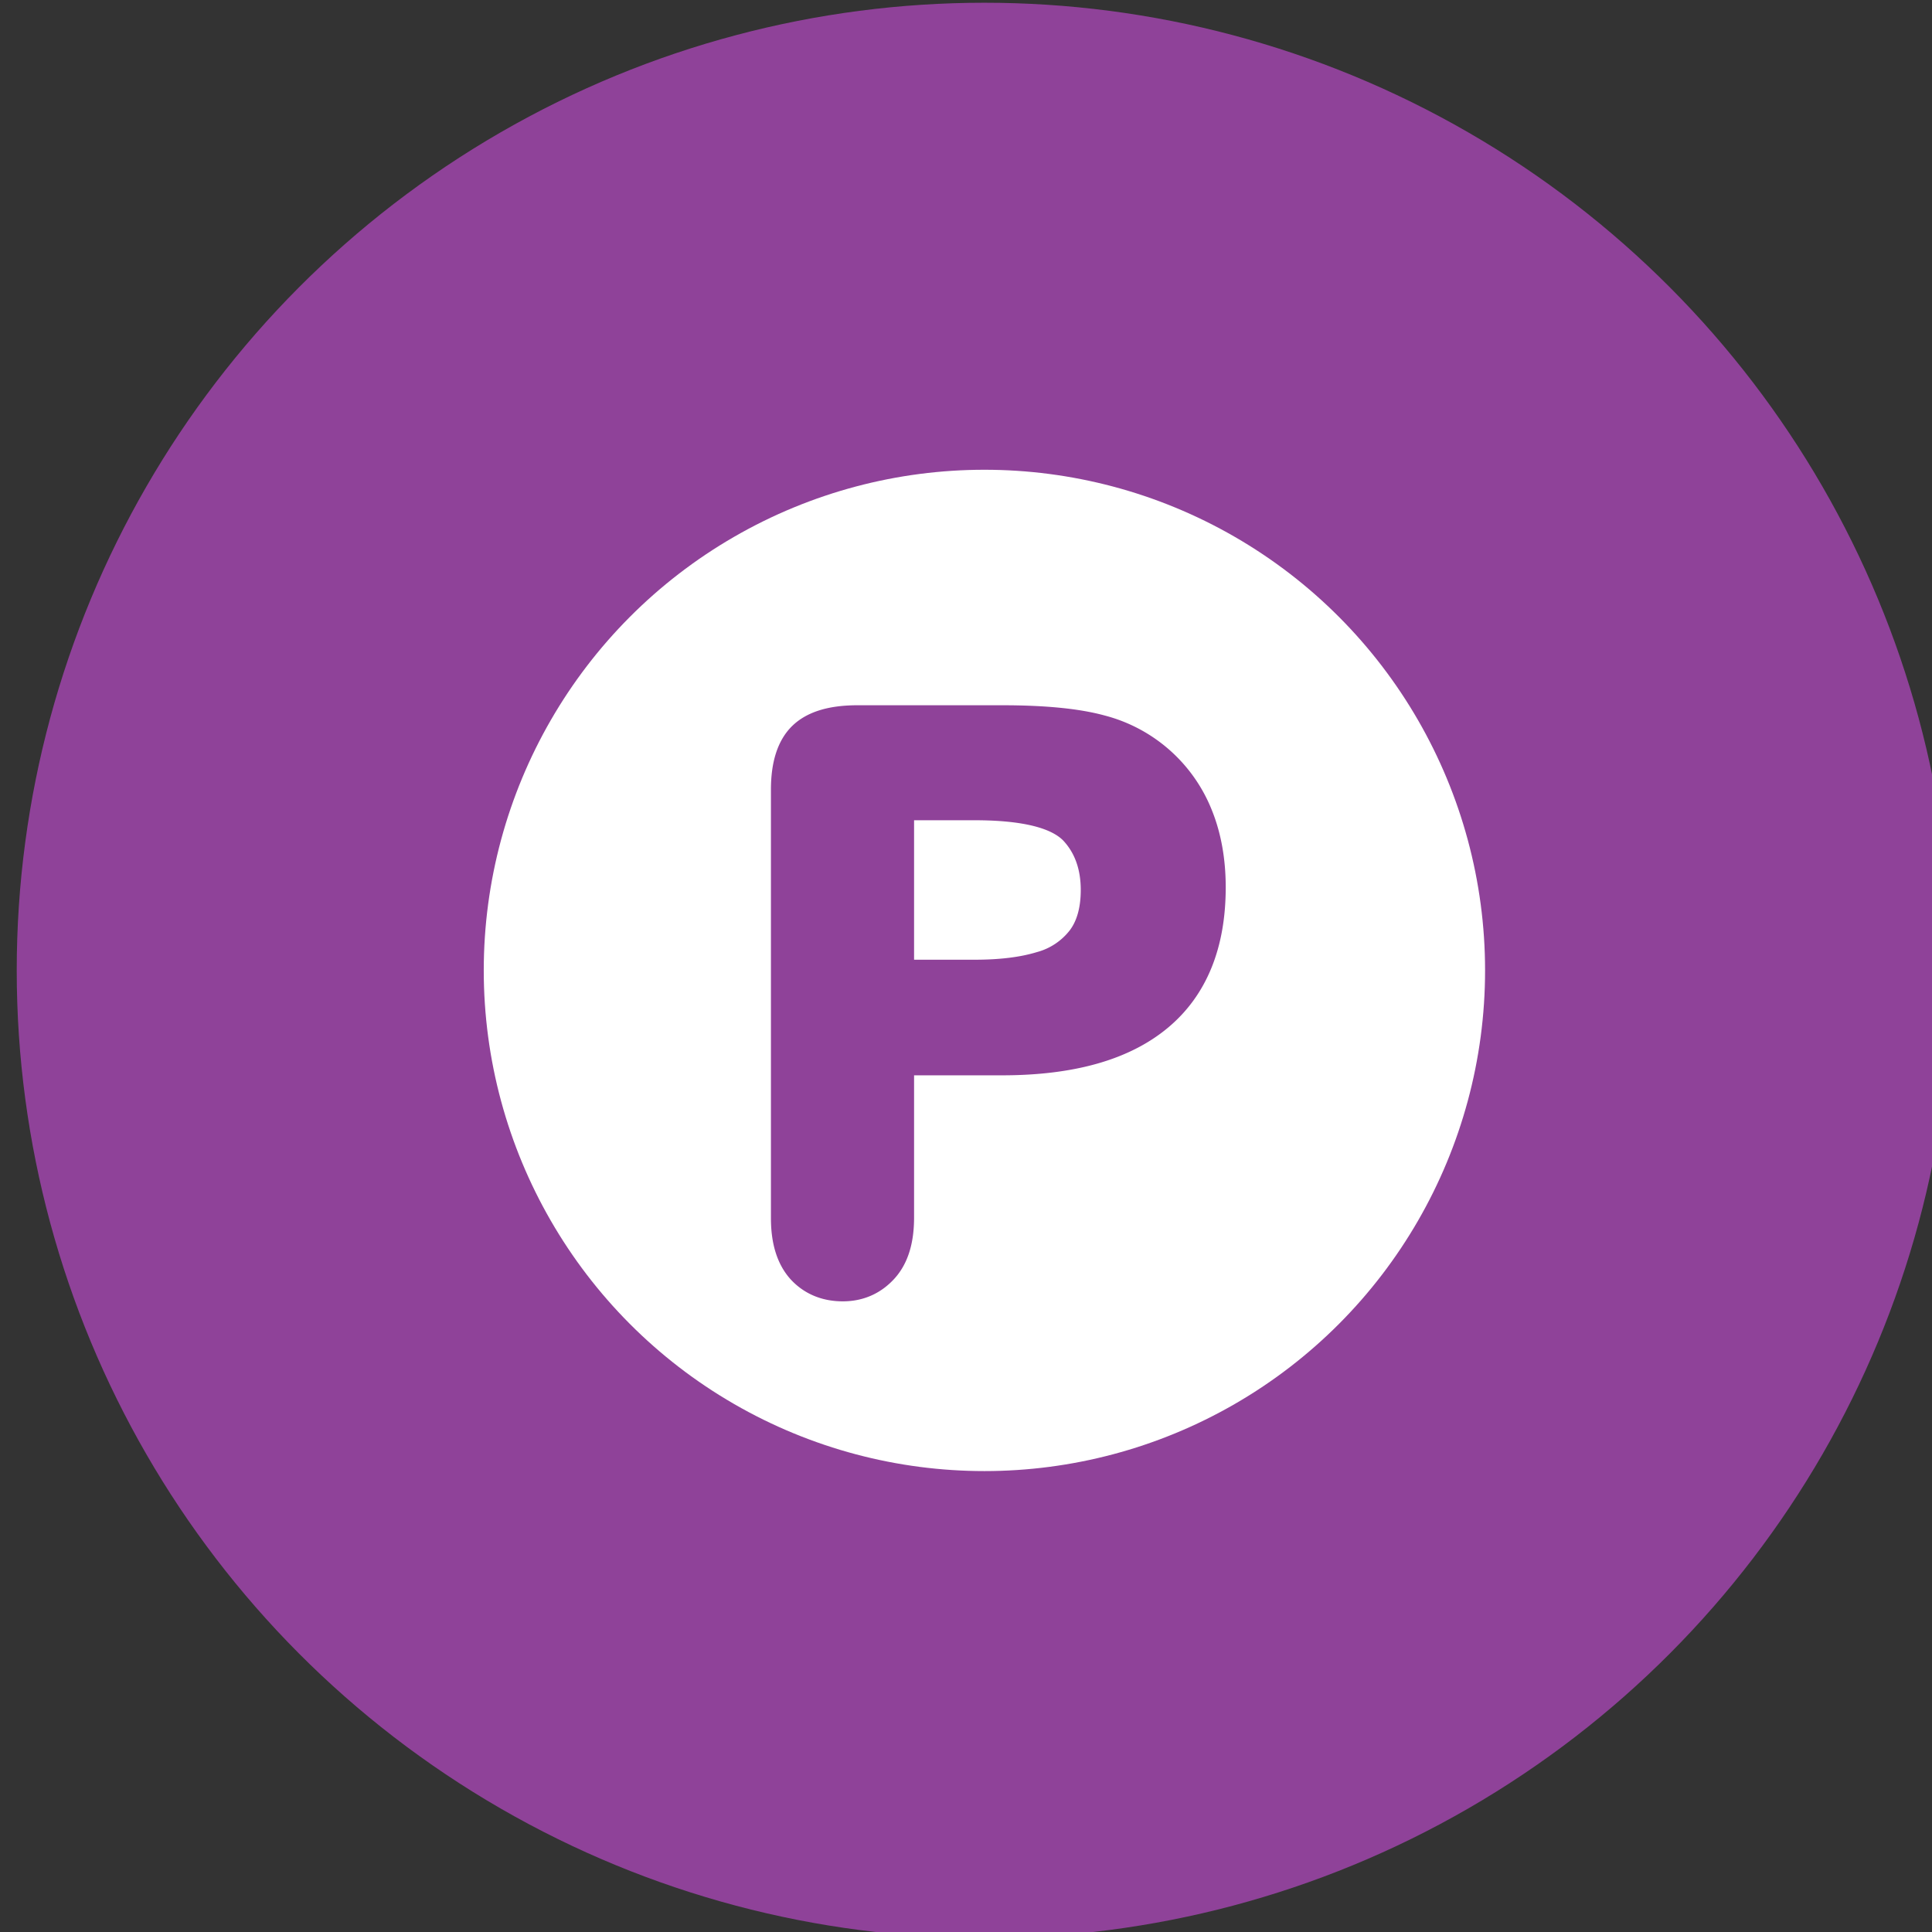
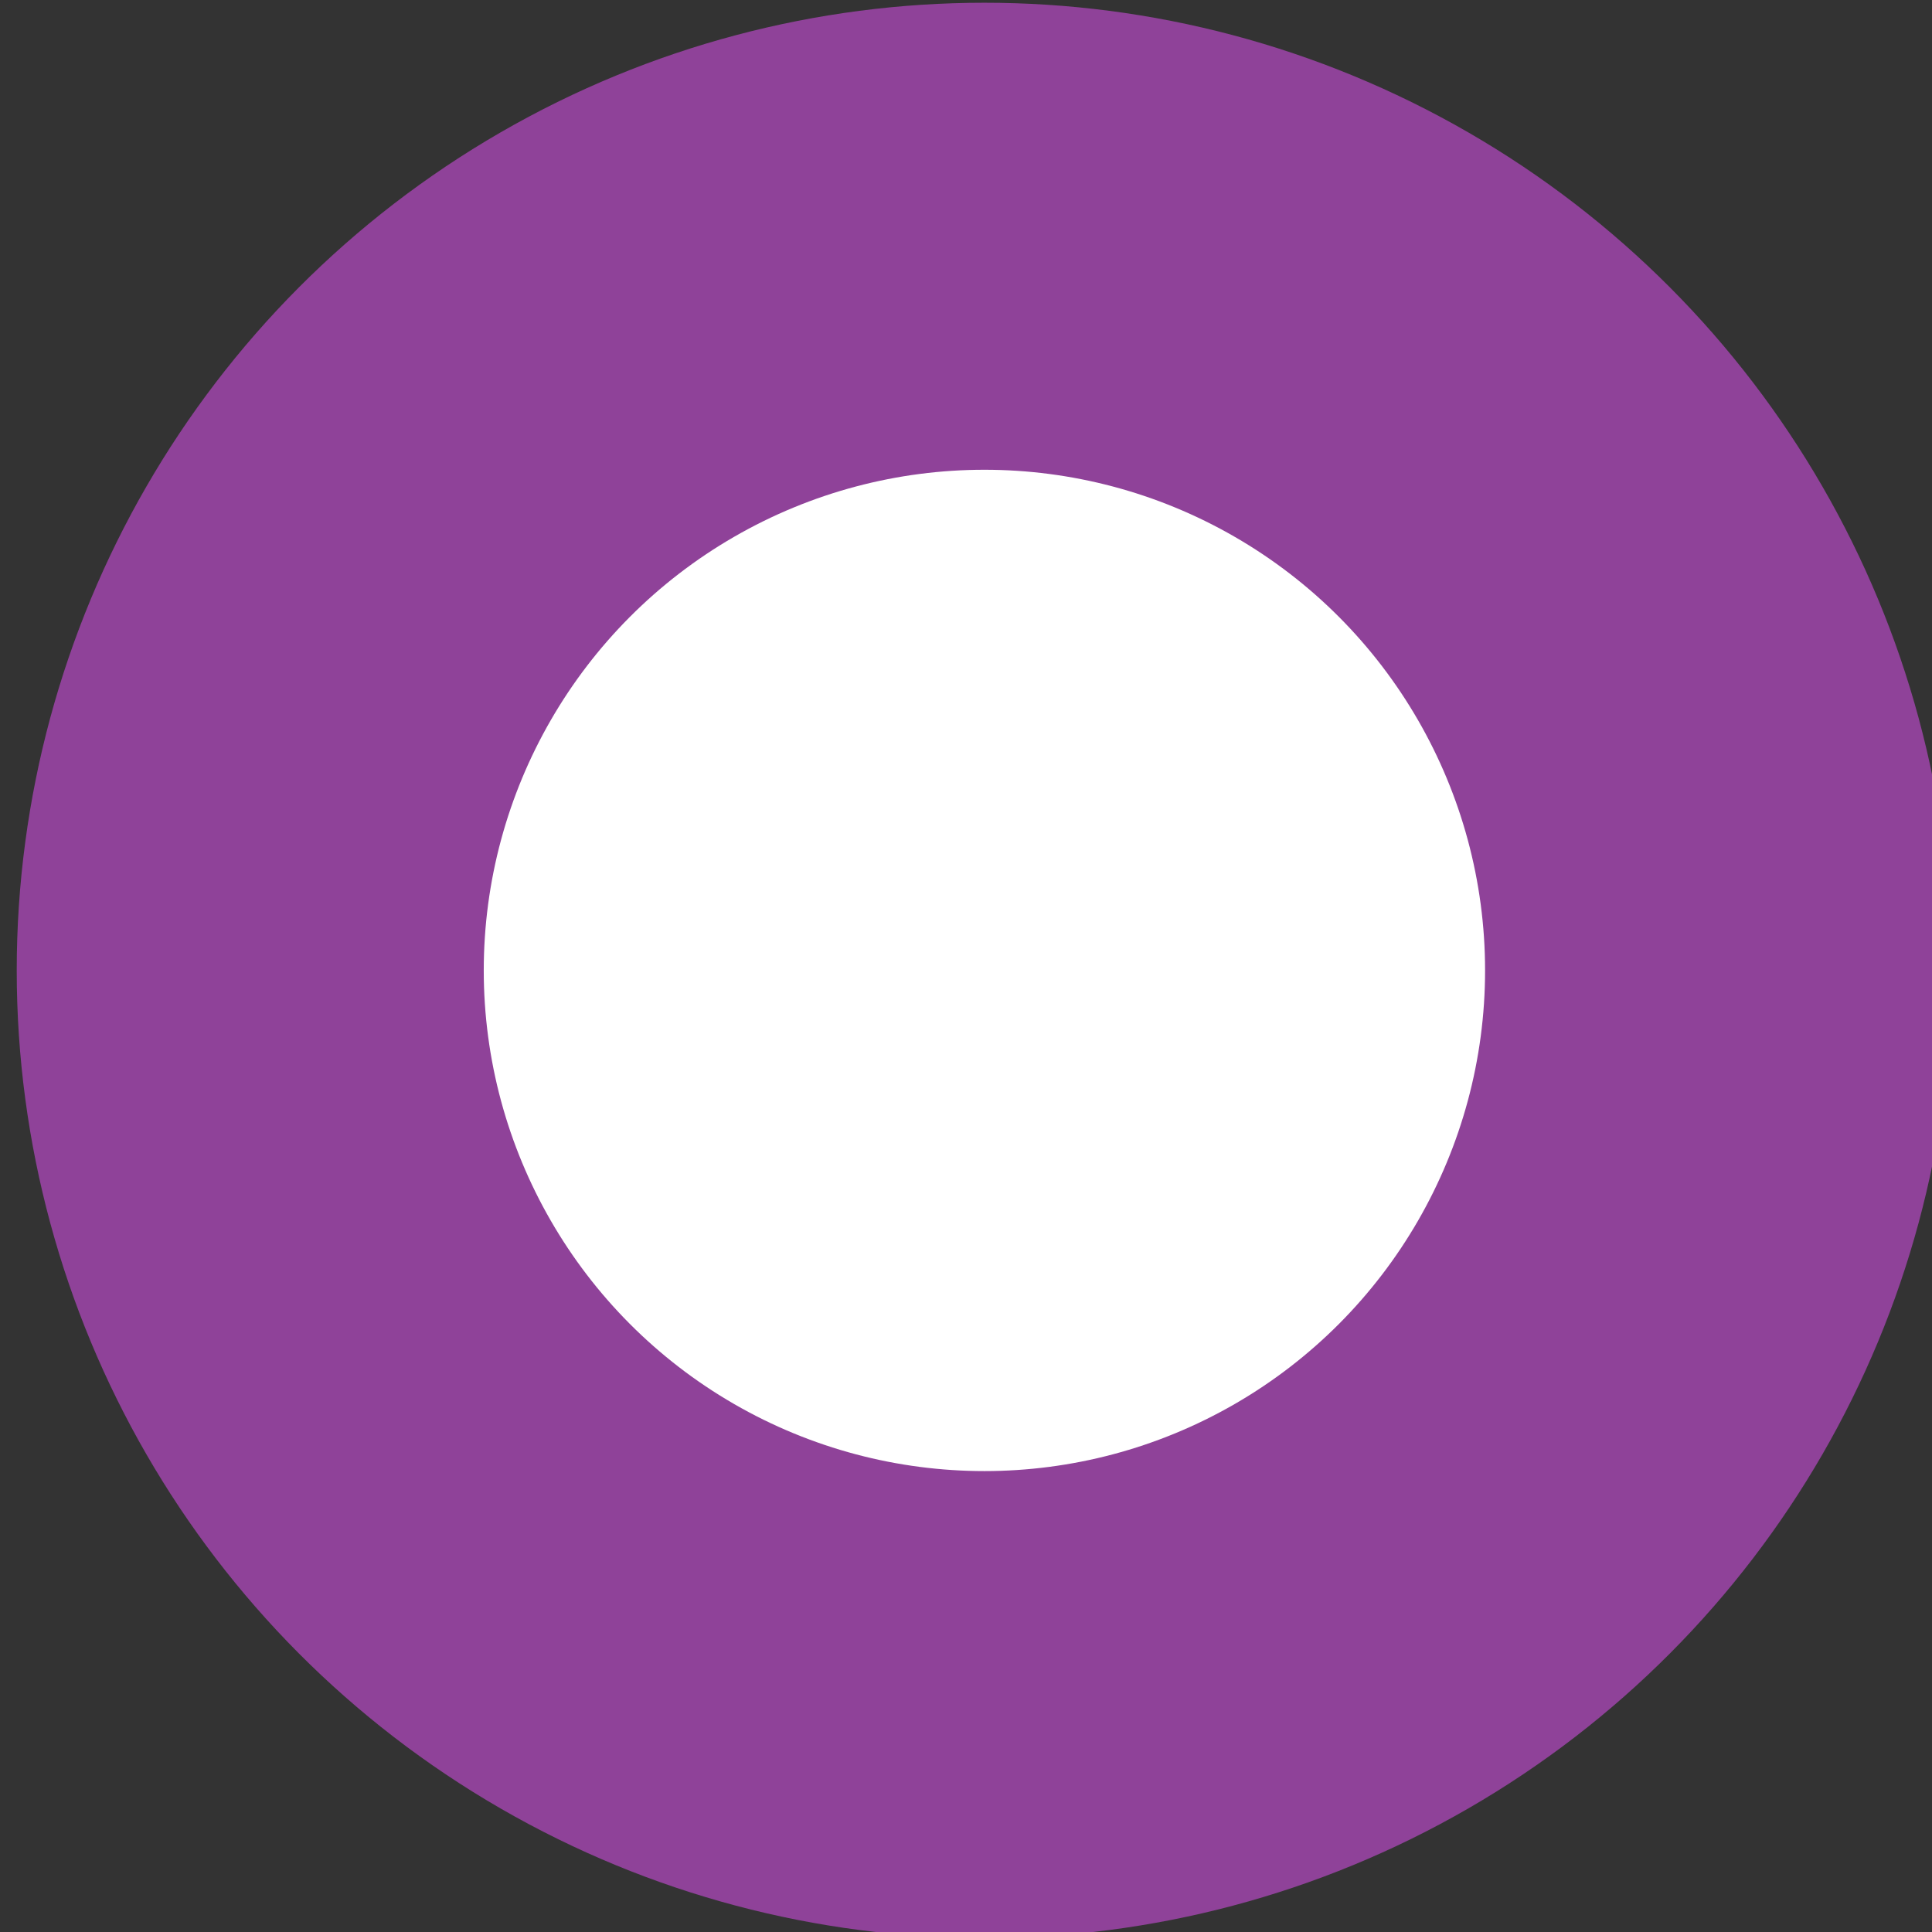
<svg xmlns="http://www.w3.org/2000/svg" width="63.28" height="63.28" viewBox="0 0 16.74 16.74">
  <rect x="0" y="0" width="16.74" height="16.74" fill="#333333" stroke="none" />
  <g transform="translate(-95.21 -11.79) scale(.265)">
    <circle cx="391.47" cy="76.22" r="31.64" fill="#8f4299" />
    <circle cx="391.47" cy="76.22" r="16.37" fill="#fff" />
-     <path fill="#8f4299" stroke="#8f4299" stroke-miterlimit="10" d="M392.04 79.15h-3.37v5.15c0 .74-.17 1.29-.52 1.67-.35.38-.79.57-1.31.57-.55 0-1-.19-1.34-.56-.34-.38-.51-.93-.51-1.66V70.31c0-.81.19-1.39.56-1.74.37-.35.96-.52 1.77-.52h4.73c1.4 0 2.47.11 3.23.32a4.67 4.67 0 0 1 3.16 2.79c.28.69.42 1.48.42 2.34 0 1.85-.57 3.26-1.71 4.21-1.15.96-2.85 1.44-5.11 1.44zm-.89-8.34h-2.48v5.56h2.48c.87 0 1.59-.09 2.18-.27a2.52 2.52 0 0 0 1.33-.89c.31-.41.46-.96.46-1.62 0-.8-.24-1.46-.71-1.96-.53-.55-1.61-.82-3.26-.82z" />
  </g>
</svg>